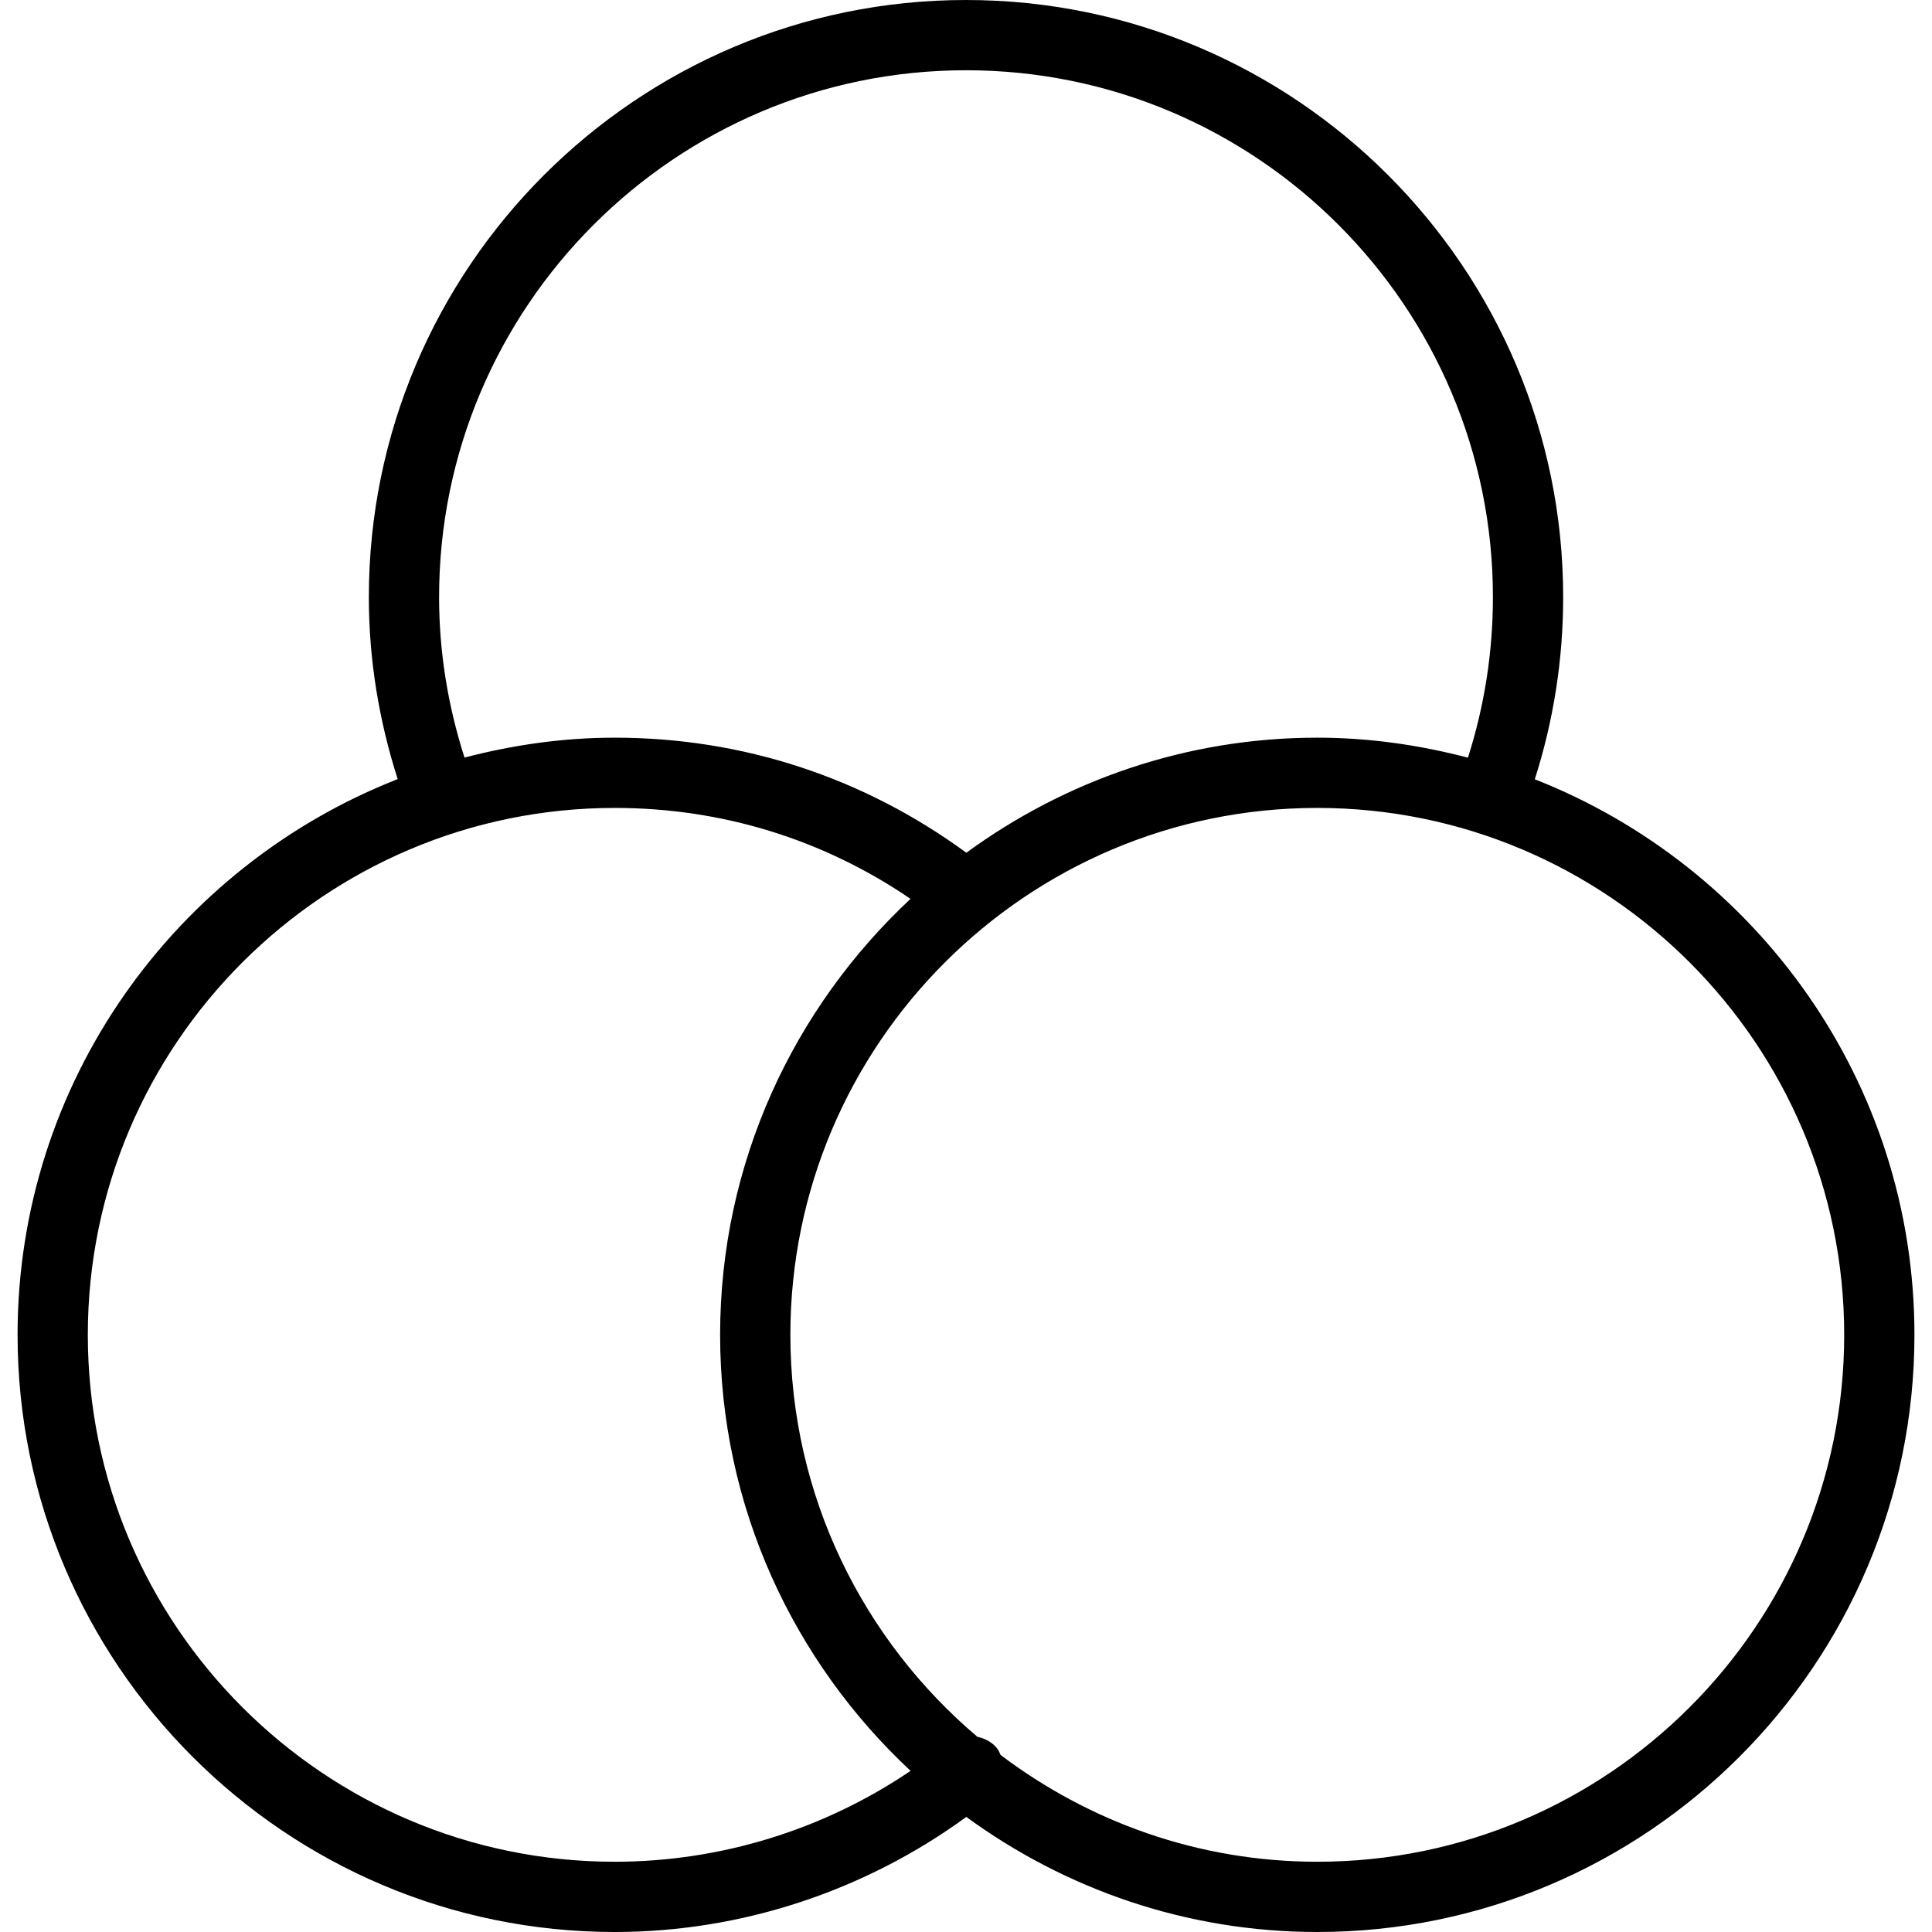
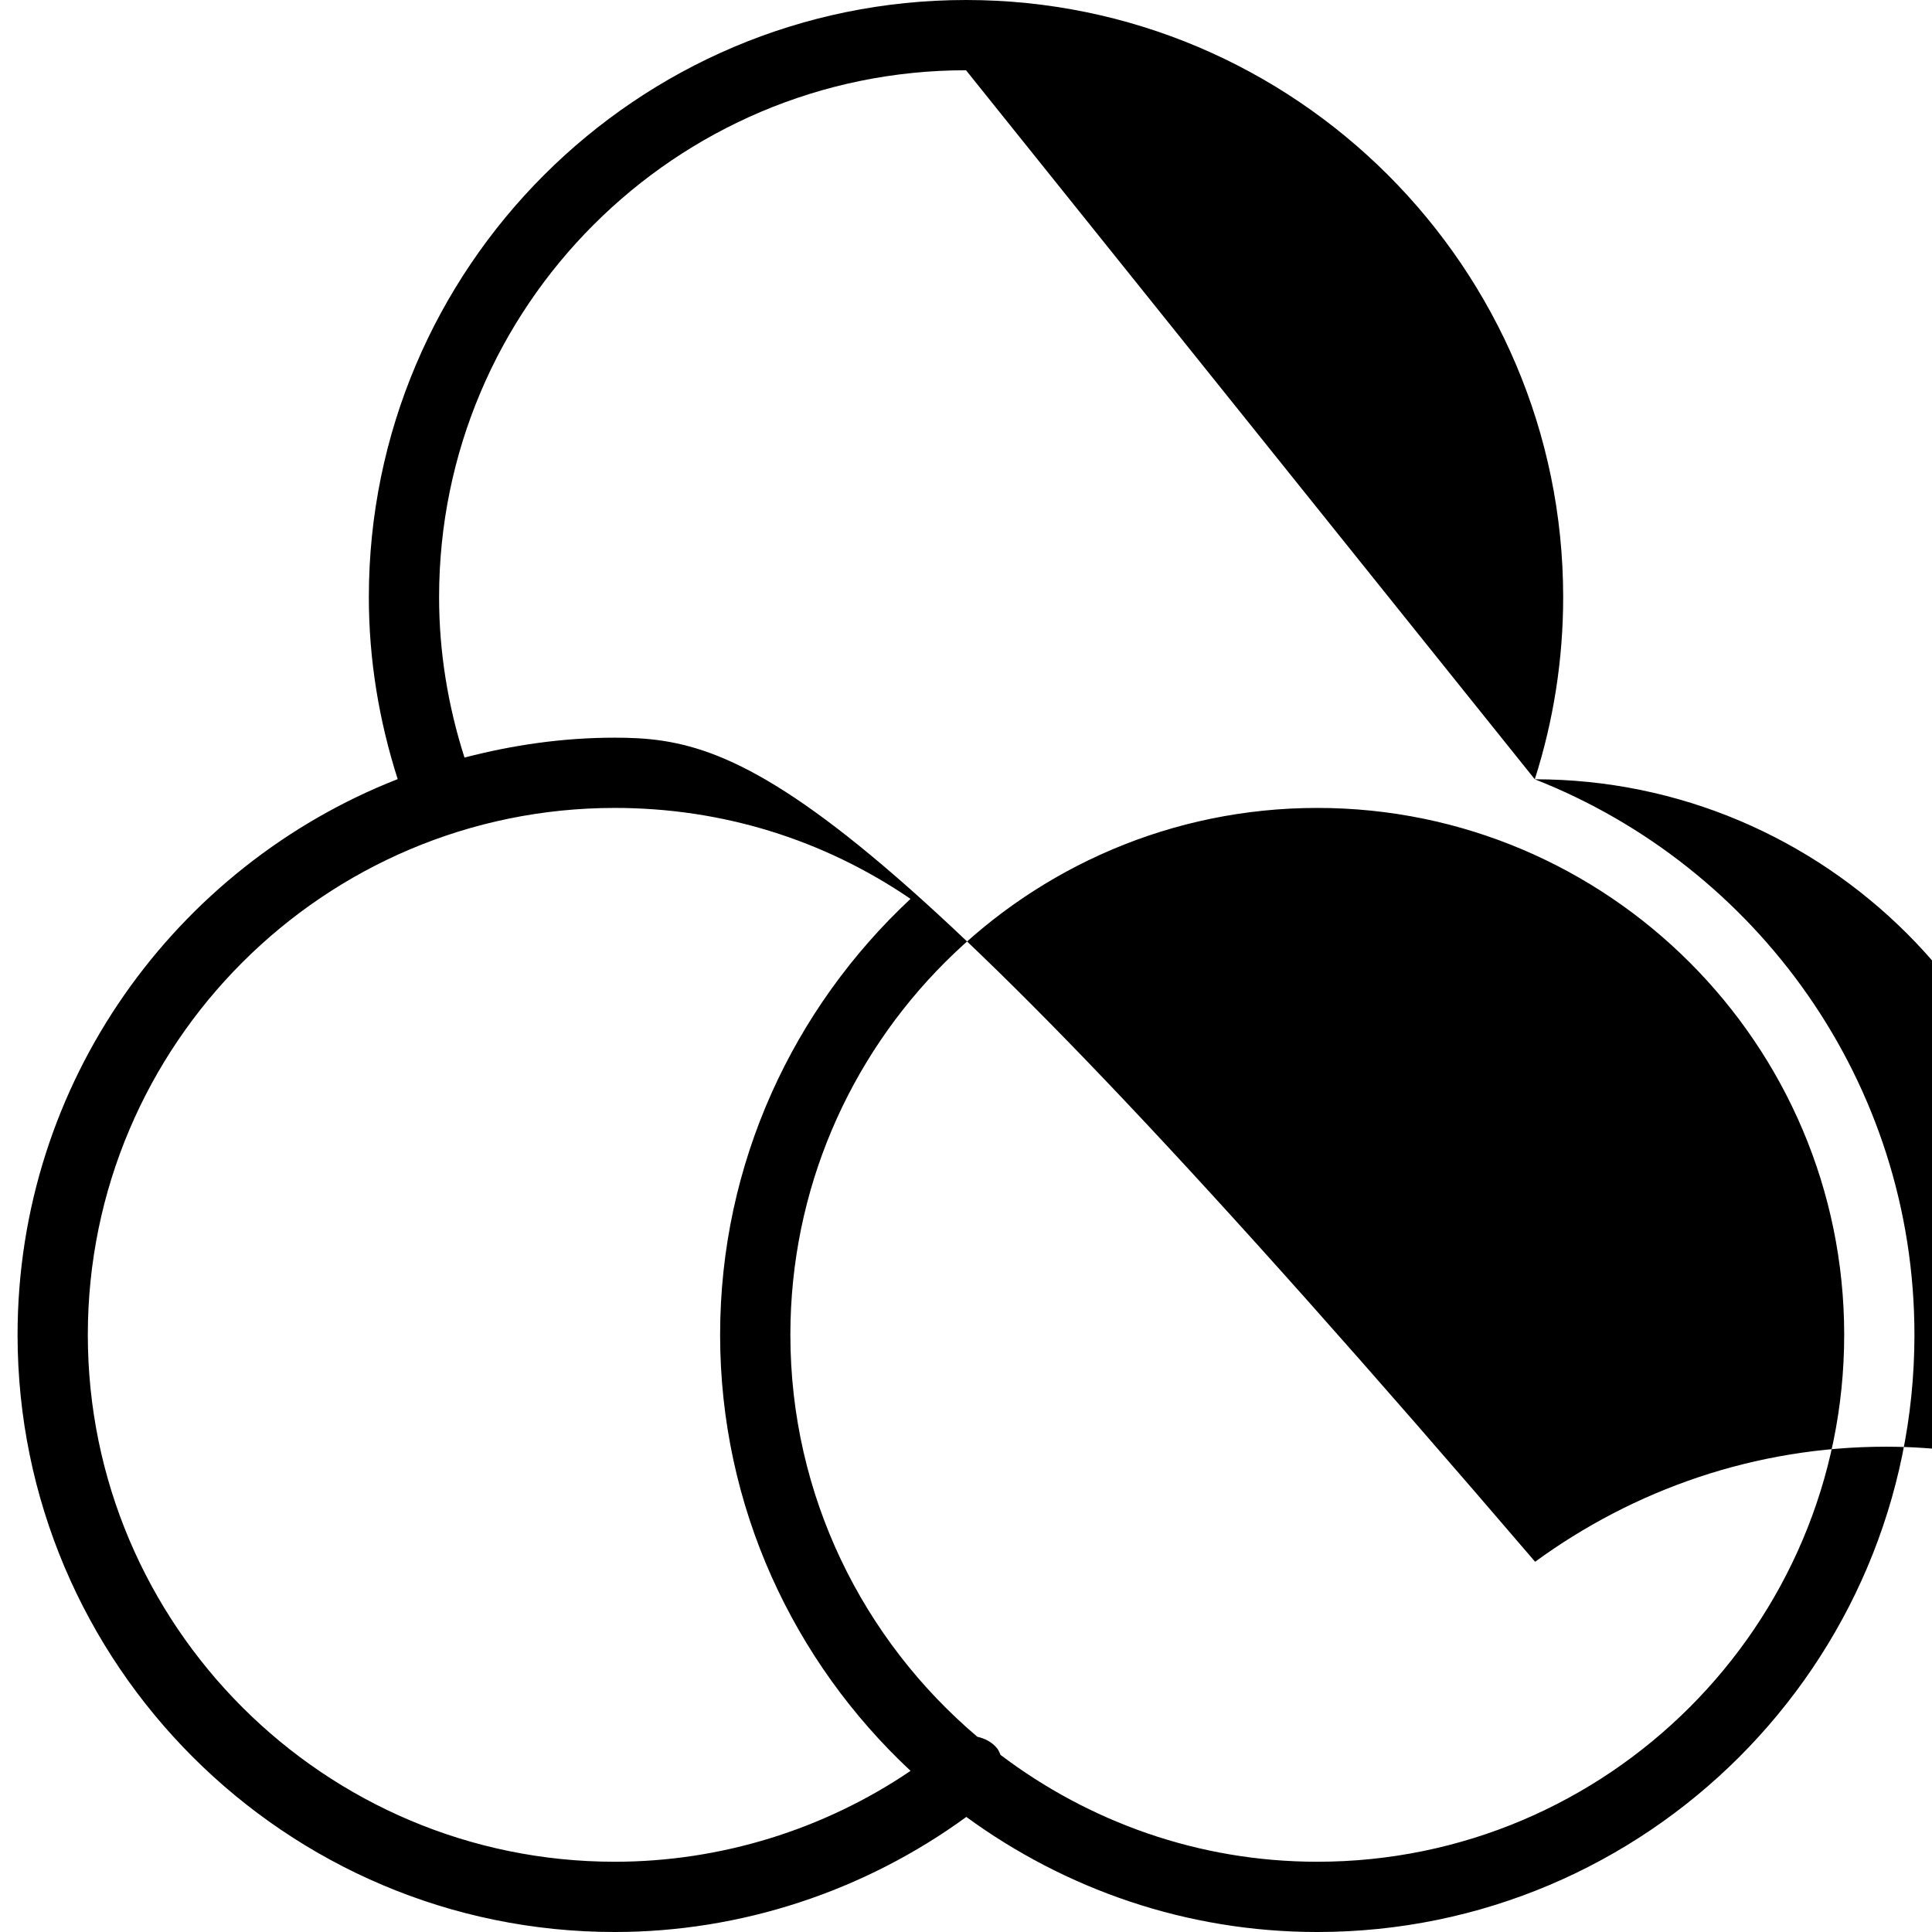
<svg xmlns="http://www.w3.org/2000/svg" fill="#000000" height="800px" width="800px" version="1.1" id="Layer_1" viewBox="0 0 218.166 218.166" xml:space="preserve">
  <g>
    <g>
-       <path d="M173.312,87.998c2.12-6.625,3.205-13.543,3.205-20.565C176.518,30.25,146.268,0,109.084,0S41.651,30.25,41.651,67.433    c0,7.035,1.137,13.922,3.257,20.546c-25.086,9.833-42.924,34.223-42.924,62.754c0,37.184,30.25,67.433,67.433,67.433    c14.28,0,28.219-4.622,39.702-12.994c11.14,8.133,24.813,12.994,39.631,12.994c37.184,0,67.433-30.25,67.433-67.433    C216.183,122.222,198.37,97.845,173.312,87.998z M109.084,7.933c32.808,0,59.5,26.69,59.5,59.5c0,6.192-0.956,12.288-2.821,18.126    c-5.446-1.424-11.127-2.259-17.013-2.259c-14.818,0-28.49,4.861-39.63,12.993C97.544,87.817,83.898,83.3,69.417,83.3    c-5.869,0-11.534,0.831-16.965,2.247c-1.867-5.839-2.869-11.908-2.869-18.114C49.584,34.623,76.276,7.933,109.084,7.933z     M69.417,210.233c-32.808,0-59.5-26.69-59.5-59.5s26.692-59.5,59.5-59.5c12.097,0,23.547,3.545,33.401,10.269    c-13.193,12.317-21.501,29.801-21.501,49.231c0,19.433,8.311,36.92,21.506,49.237C93.021,206.617,81.342,210.233,69.417,210.233z     M148.751,210.233c-13.43,0-25.792-4.525-35.76-12.058c-0.128-0.254-0.21-0.523-0.397-0.752c-0.587-0.717-1.388-1.116-2.228-1.302    c-12.895-10.922-21.115-27.204-21.115-45.388c0-32.81,26.692-59.5,59.5-59.5s59.5,26.69,59.5,59.5    S181.558,210.233,148.751,210.233z" />
+       <path d="M173.312,87.998c2.12-6.625,3.205-13.543,3.205-20.565C176.518,30.25,146.268,0,109.084,0S41.651,30.25,41.651,67.433    c0,7.035,1.137,13.922,3.257,20.546c-25.086,9.833-42.924,34.223-42.924,62.754c0,37.184,30.25,67.433,67.433,67.433    c14.28,0,28.219-4.622,39.702-12.994c11.14,8.133,24.813,12.994,39.631,12.994c37.184,0,67.433-30.25,67.433-67.433    C216.183,122.222,198.37,97.845,173.312,87.998z c32.808,0,59.5,26.69,59.5,59.5c0,6.192-0.956,12.288-2.821,18.126    c-5.446-1.424-11.127-2.259-17.013-2.259c-14.818,0-28.49,4.861-39.63,12.993C97.544,87.817,83.898,83.3,69.417,83.3    c-5.869,0-11.534,0.831-16.965,2.247c-1.867-5.839-2.869-11.908-2.869-18.114C49.584,34.623,76.276,7.933,109.084,7.933z     M69.417,210.233c-32.808,0-59.5-26.69-59.5-59.5s26.692-59.5,59.5-59.5c12.097,0,23.547,3.545,33.401,10.269    c-13.193,12.317-21.501,29.801-21.501,49.231c0,19.433,8.311,36.92,21.506,49.237C93.021,206.617,81.342,210.233,69.417,210.233z     M148.751,210.233c-13.43,0-25.792-4.525-35.76-12.058c-0.128-0.254-0.21-0.523-0.397-0.752c-0.587-0.717-1.388-1.116-2.228-1.302    c-12.895-10.922-21.115-27.204-21.115-45.388c0-32.81,26.692-59.5,59.5-59.5s59.5,26.69,59.5,59.5    S181.558,210.233,148.751,210.233z" />
    </g>
  </g>
</svg>